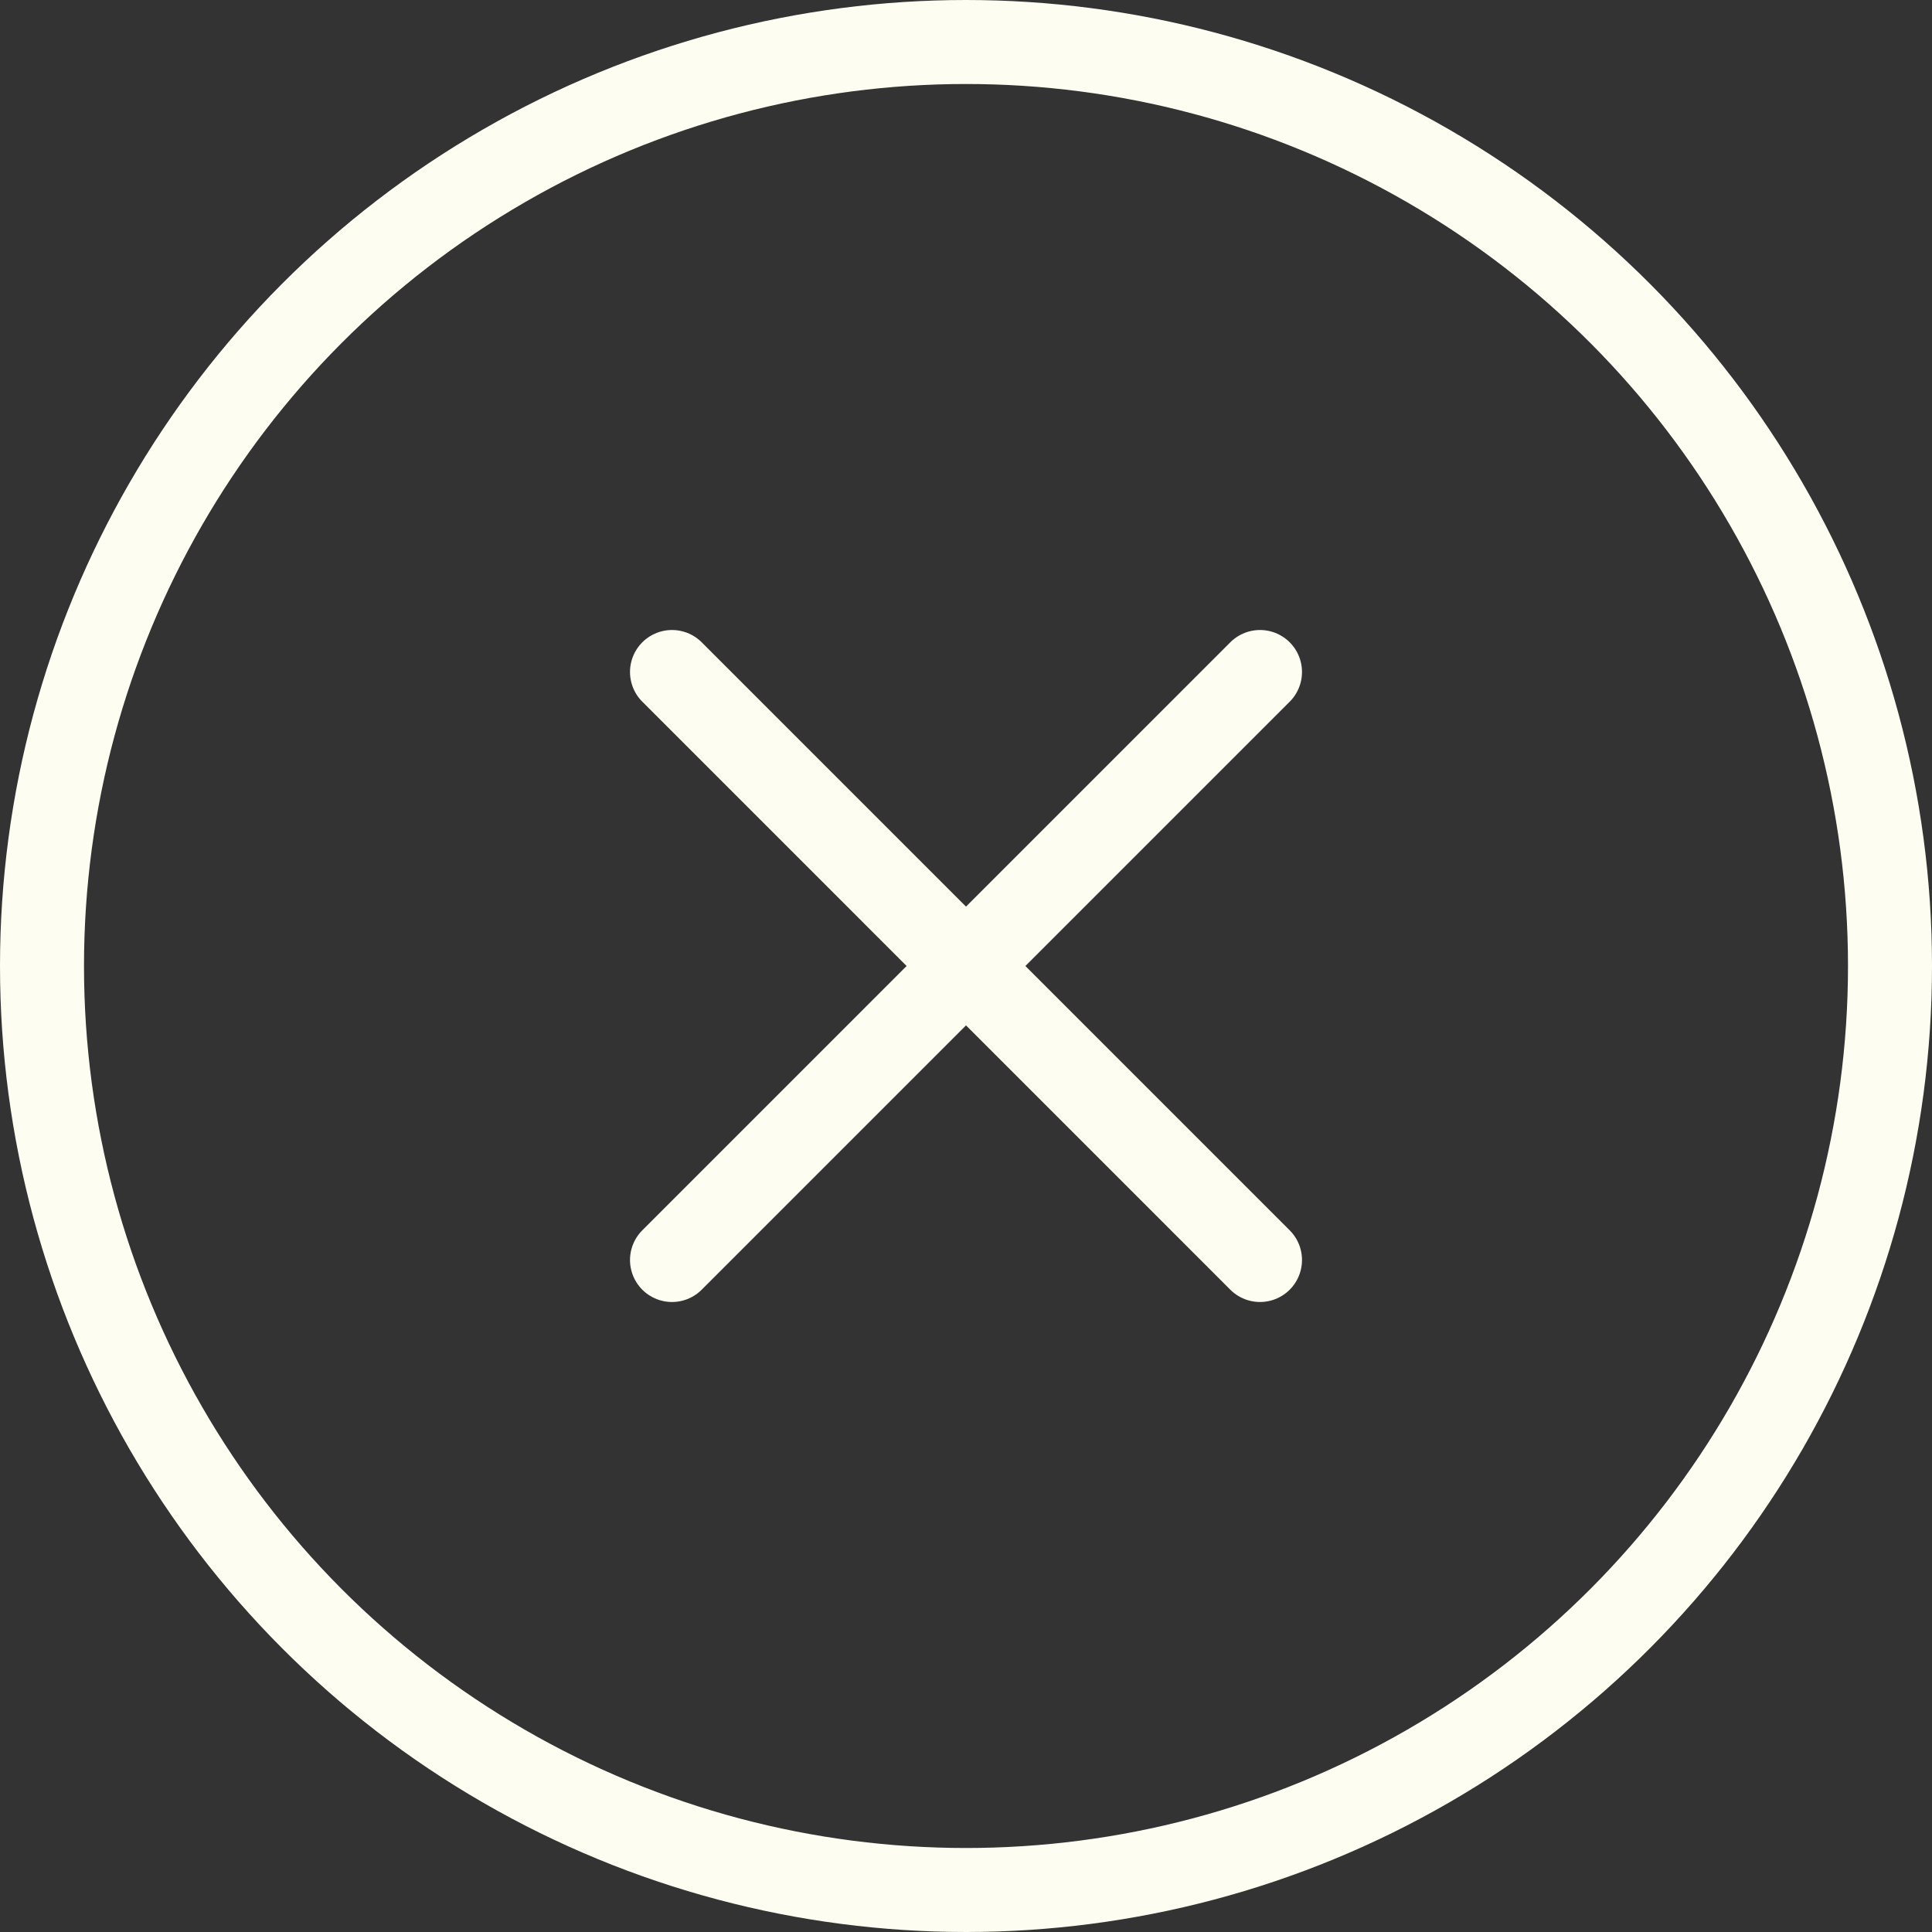
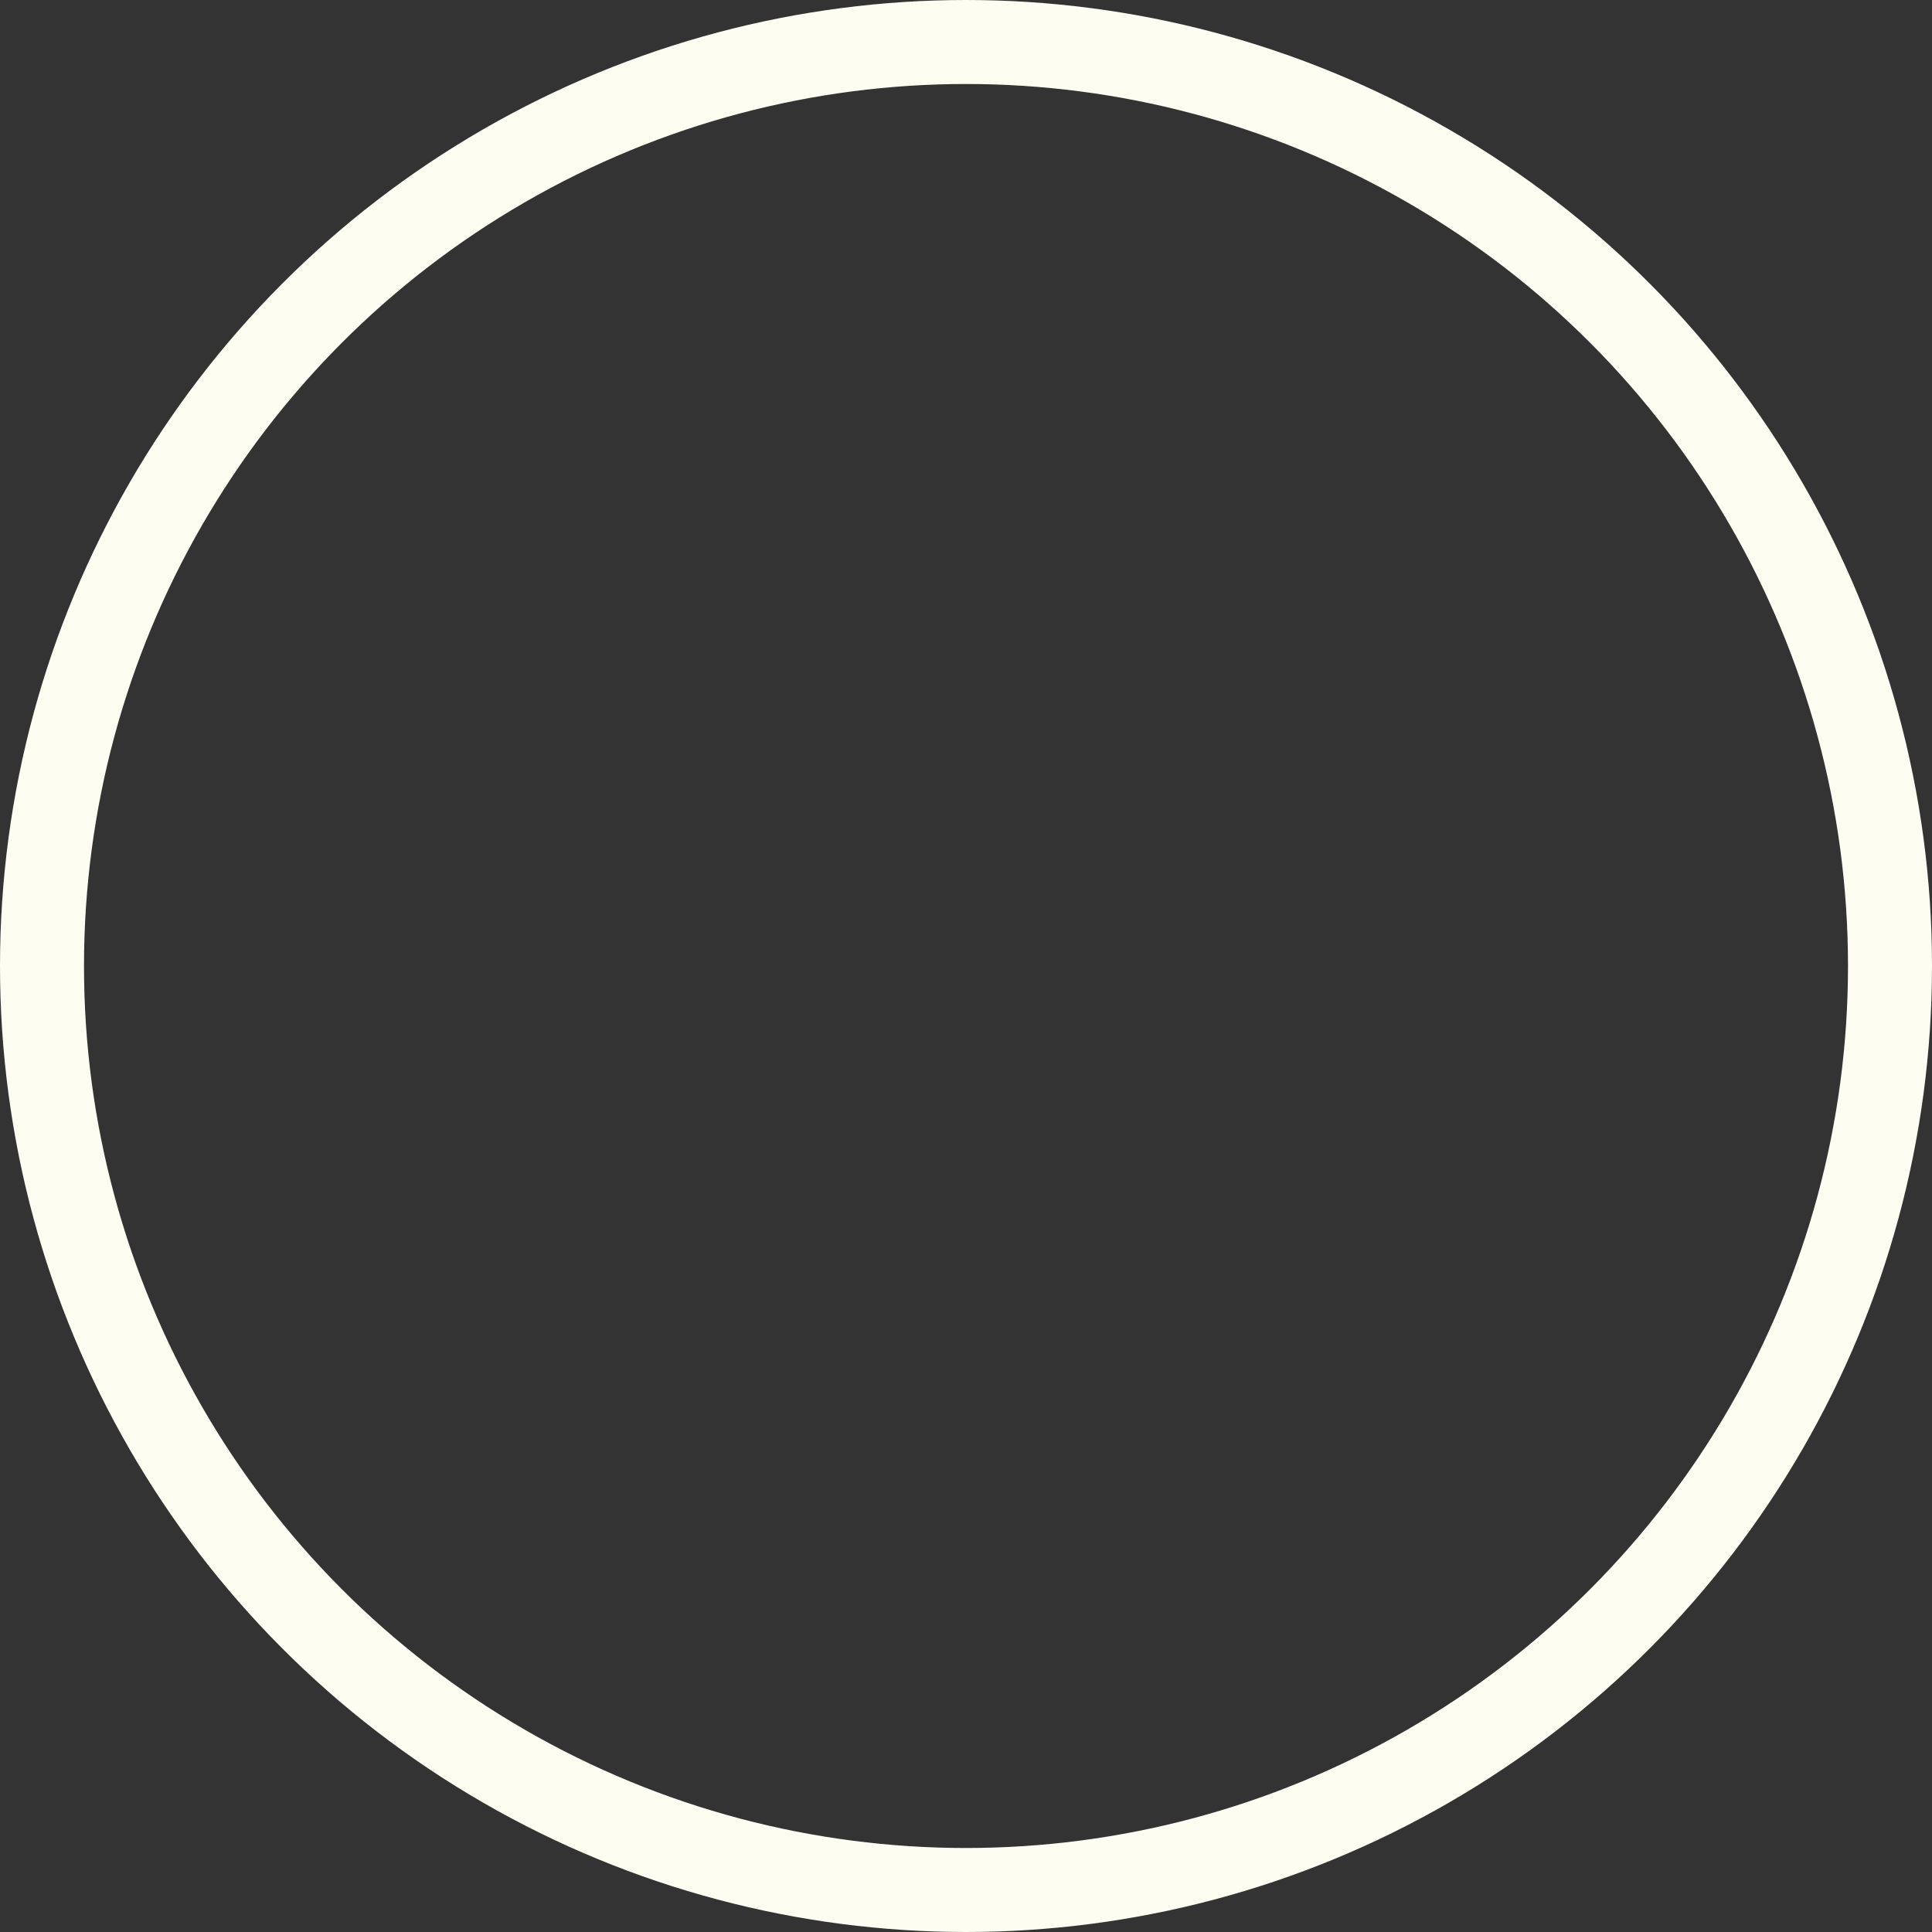
<svg xmlns="http://www.w3.org/2000/svg" width="46" height="46" viewBox="0 0 46 46" fill="none">
  <rect x="0" y="0" width="46" height="46" fill="#333333" stroke="none" />
  <circle cx="23" cy="23" r="22" stroke="#FDFDF1" stroke-width="2" />
-   <path d="M30 30L23 23M23 23L16 16M23 23L30 16M23 23L16 30" stroke="#FDFDF1" stroke-width="2" stroke-linecap="round" stroke-linejoin="round" />
</svg>